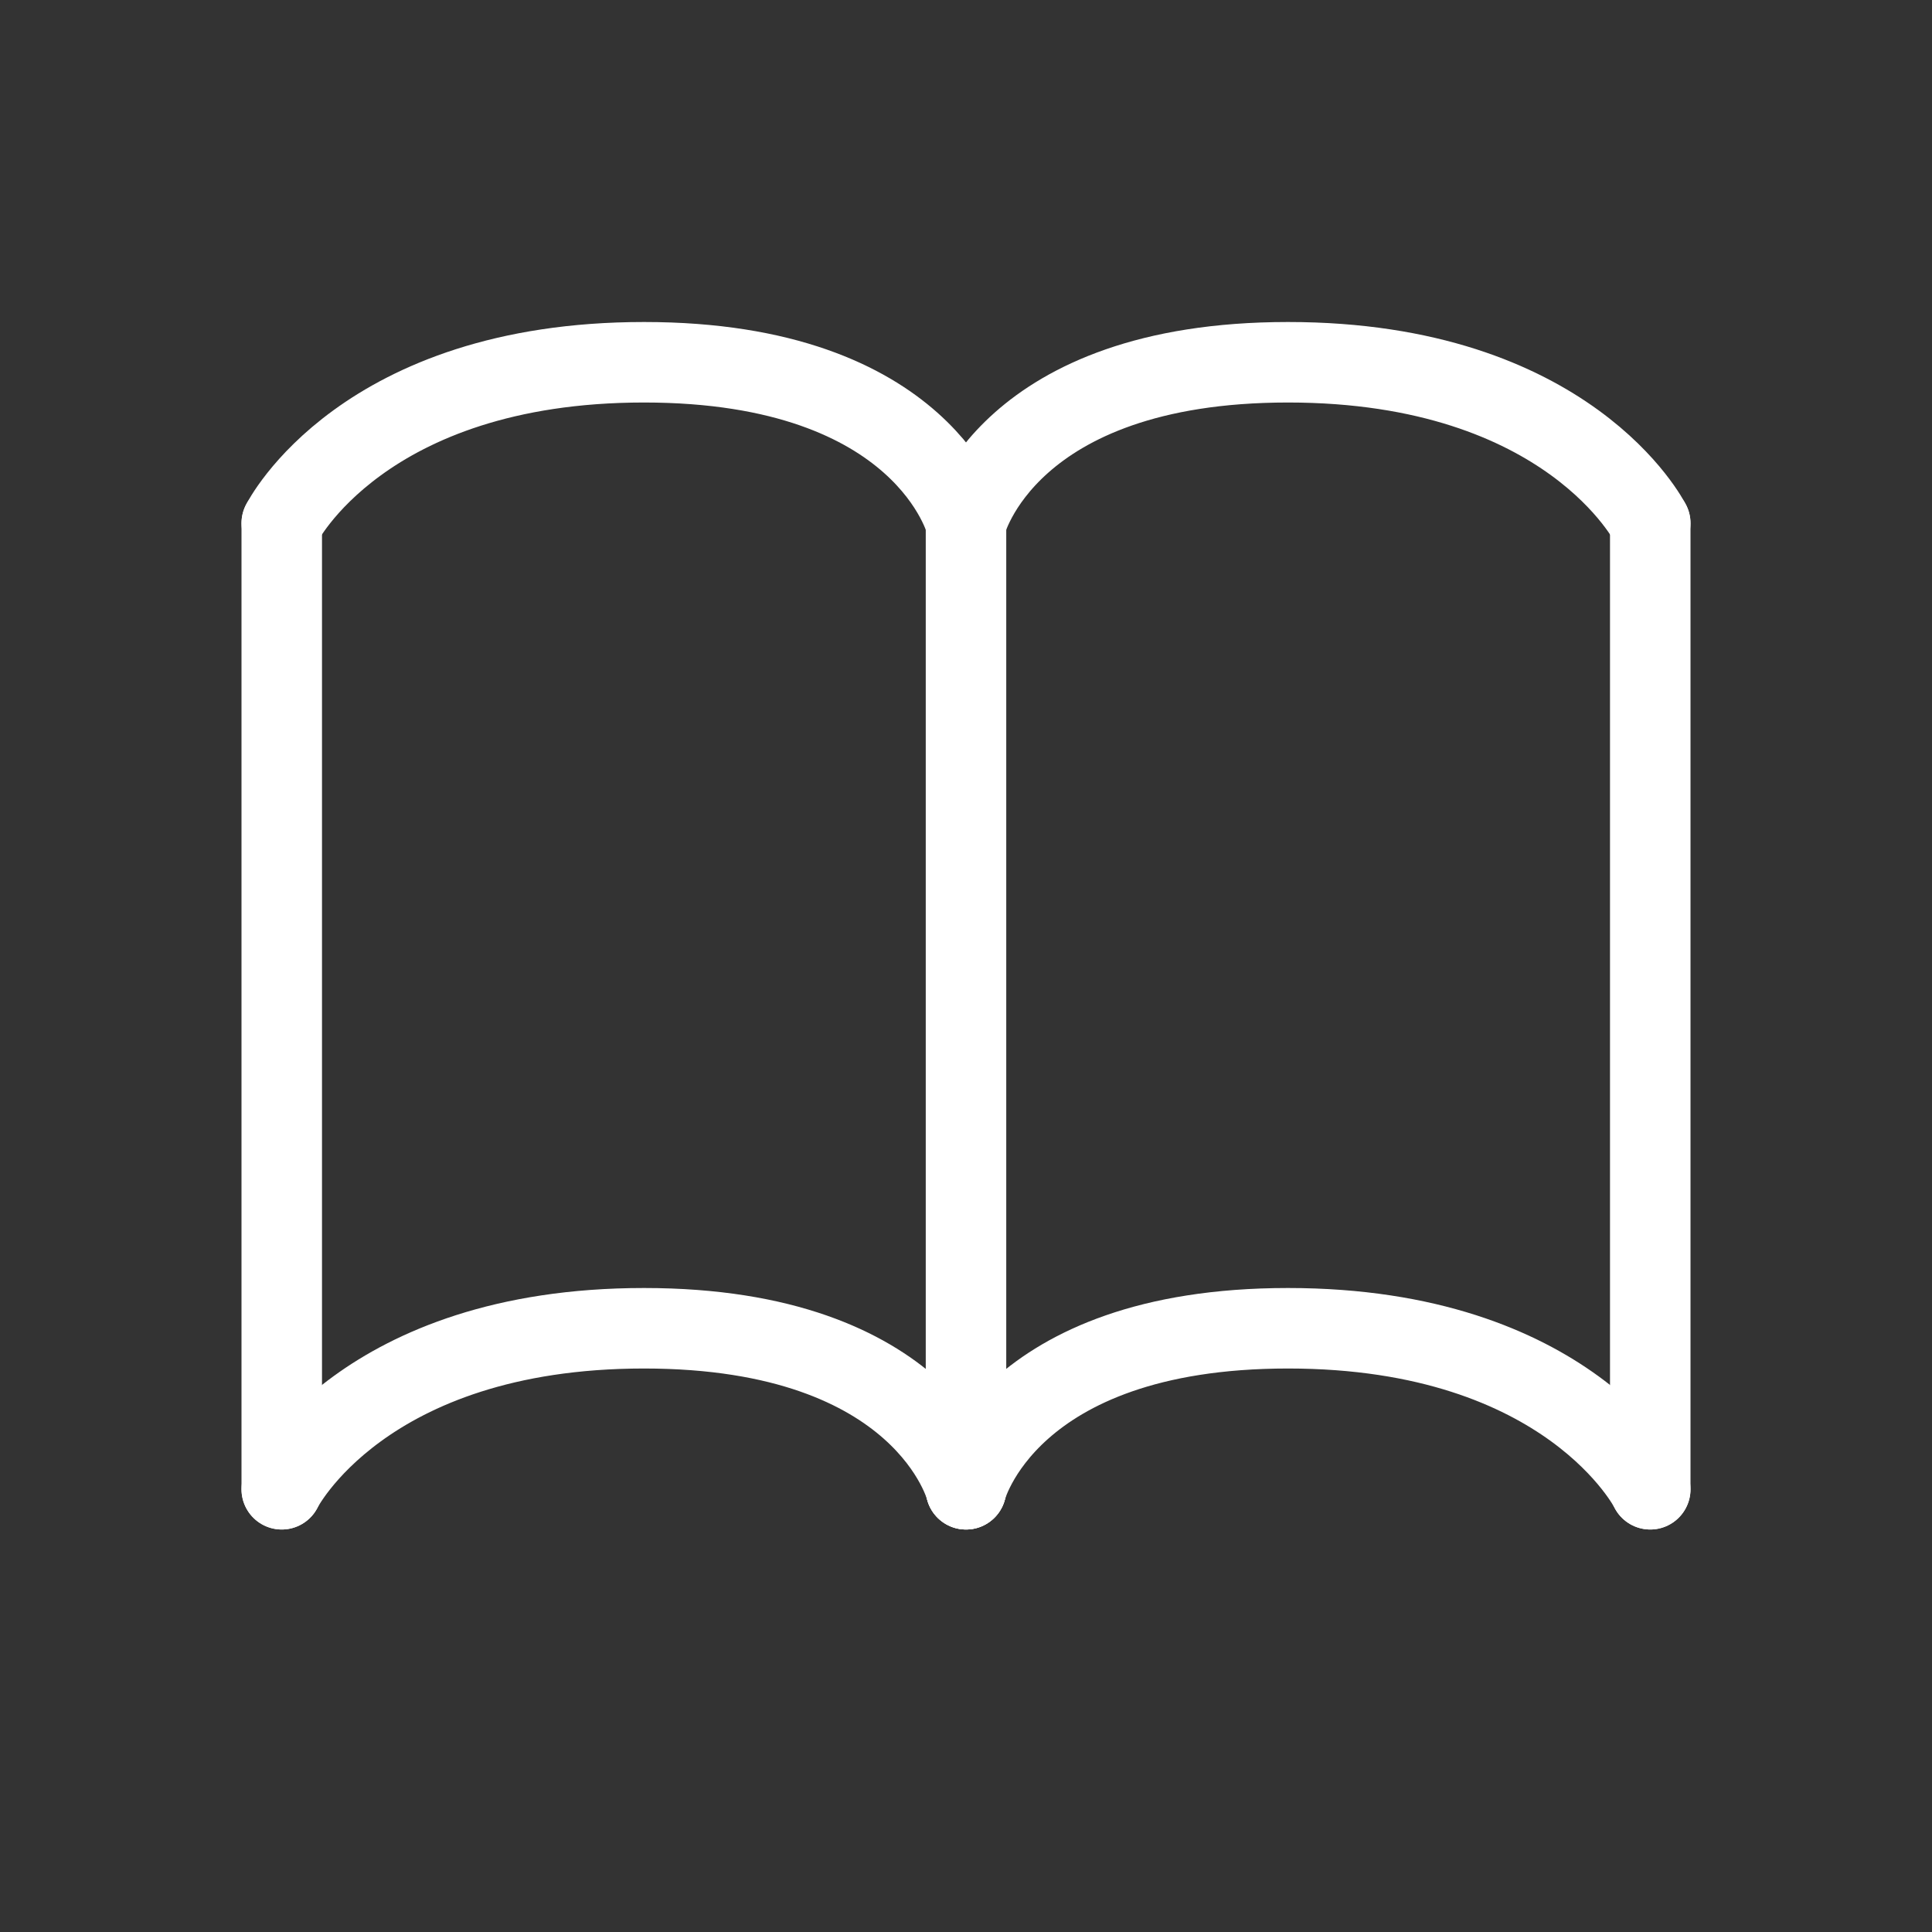
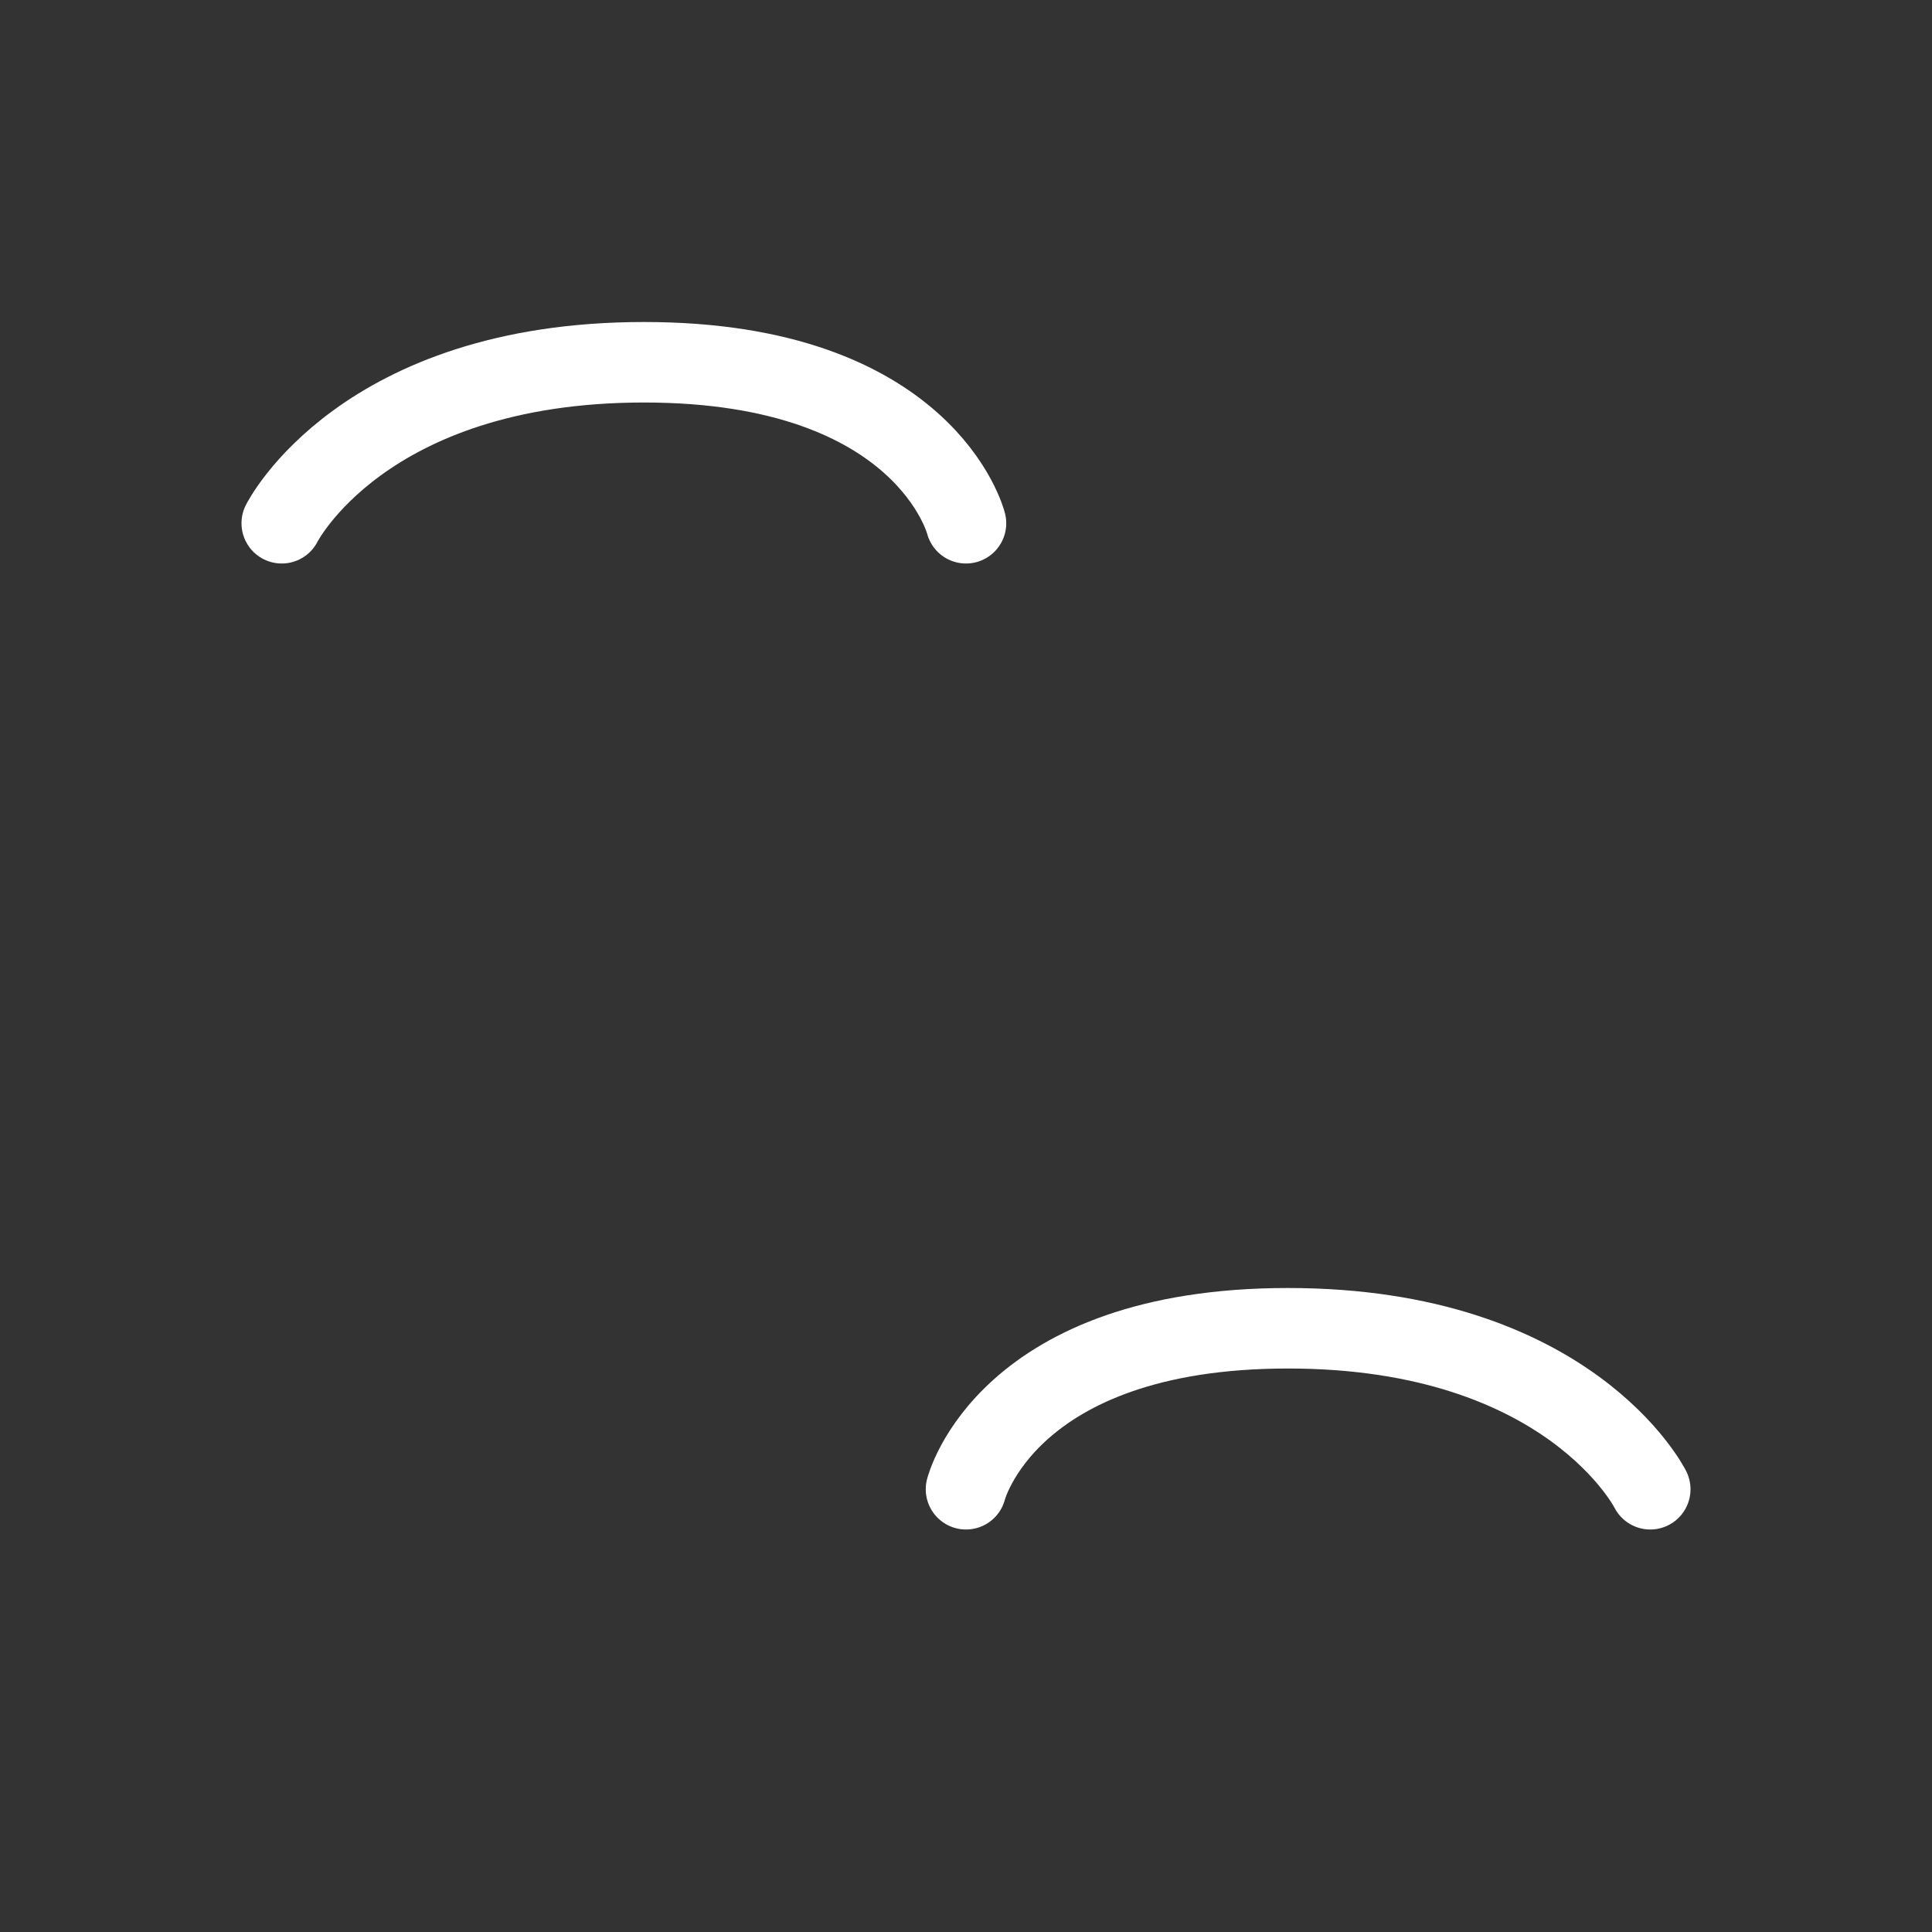
<svg xmlns="http://www.w3.org/2000/svg" width="165" height="165" viewBox="0 0 165 165" fill="none">
  <rect x="0" y="0" width="165" height="165" fill="#333333" stroke="none" />
-   <path d="M82.5 44.688V127.187" stroke="white" stroke-width="6.875" stroke-linecap="round" />
-   <path d="M140.938 44.688V127.187" stroke="white" stroke-width="6.875" stroke-linecap="round" />
-   <path d="M24.062 44.688V127.187" stroke="white" stroke-width="6.875" stroke-linecap="round" />
  <path d="M140.938 127.188C140.938 127.188 134.062 113.438 110 113.438C85.938 113.438 82.5 127.188 82.5 127.188" stroke="white" stroke-width="6.875" stroke-linecap="round" />
-   <path d="M24.062 127.188C24.062 127.188 30.938 113.438 55 113.438C79.062 113.438 82.5 127.188 82.5 127.188" stroke="white" stroke-width="6.875" stroke-linecap="round" />
-   <path d="M140.938 44.688C140.938 44.688 134.062 30.938 110 30.938C85.938 30.938 82.5 44.688 82.5 44.688" stroke="white" stroke-width="6.875" stroke-linecap="round" />
  <path d="M24.062 44.688C24.062 44.688 30.938 30.938 55 30.938C79.062 30.938 82.5 44.688 82.5 44.688" stroke="white" stroke-width="6.875" stroke-linecap="round" />
</svg>